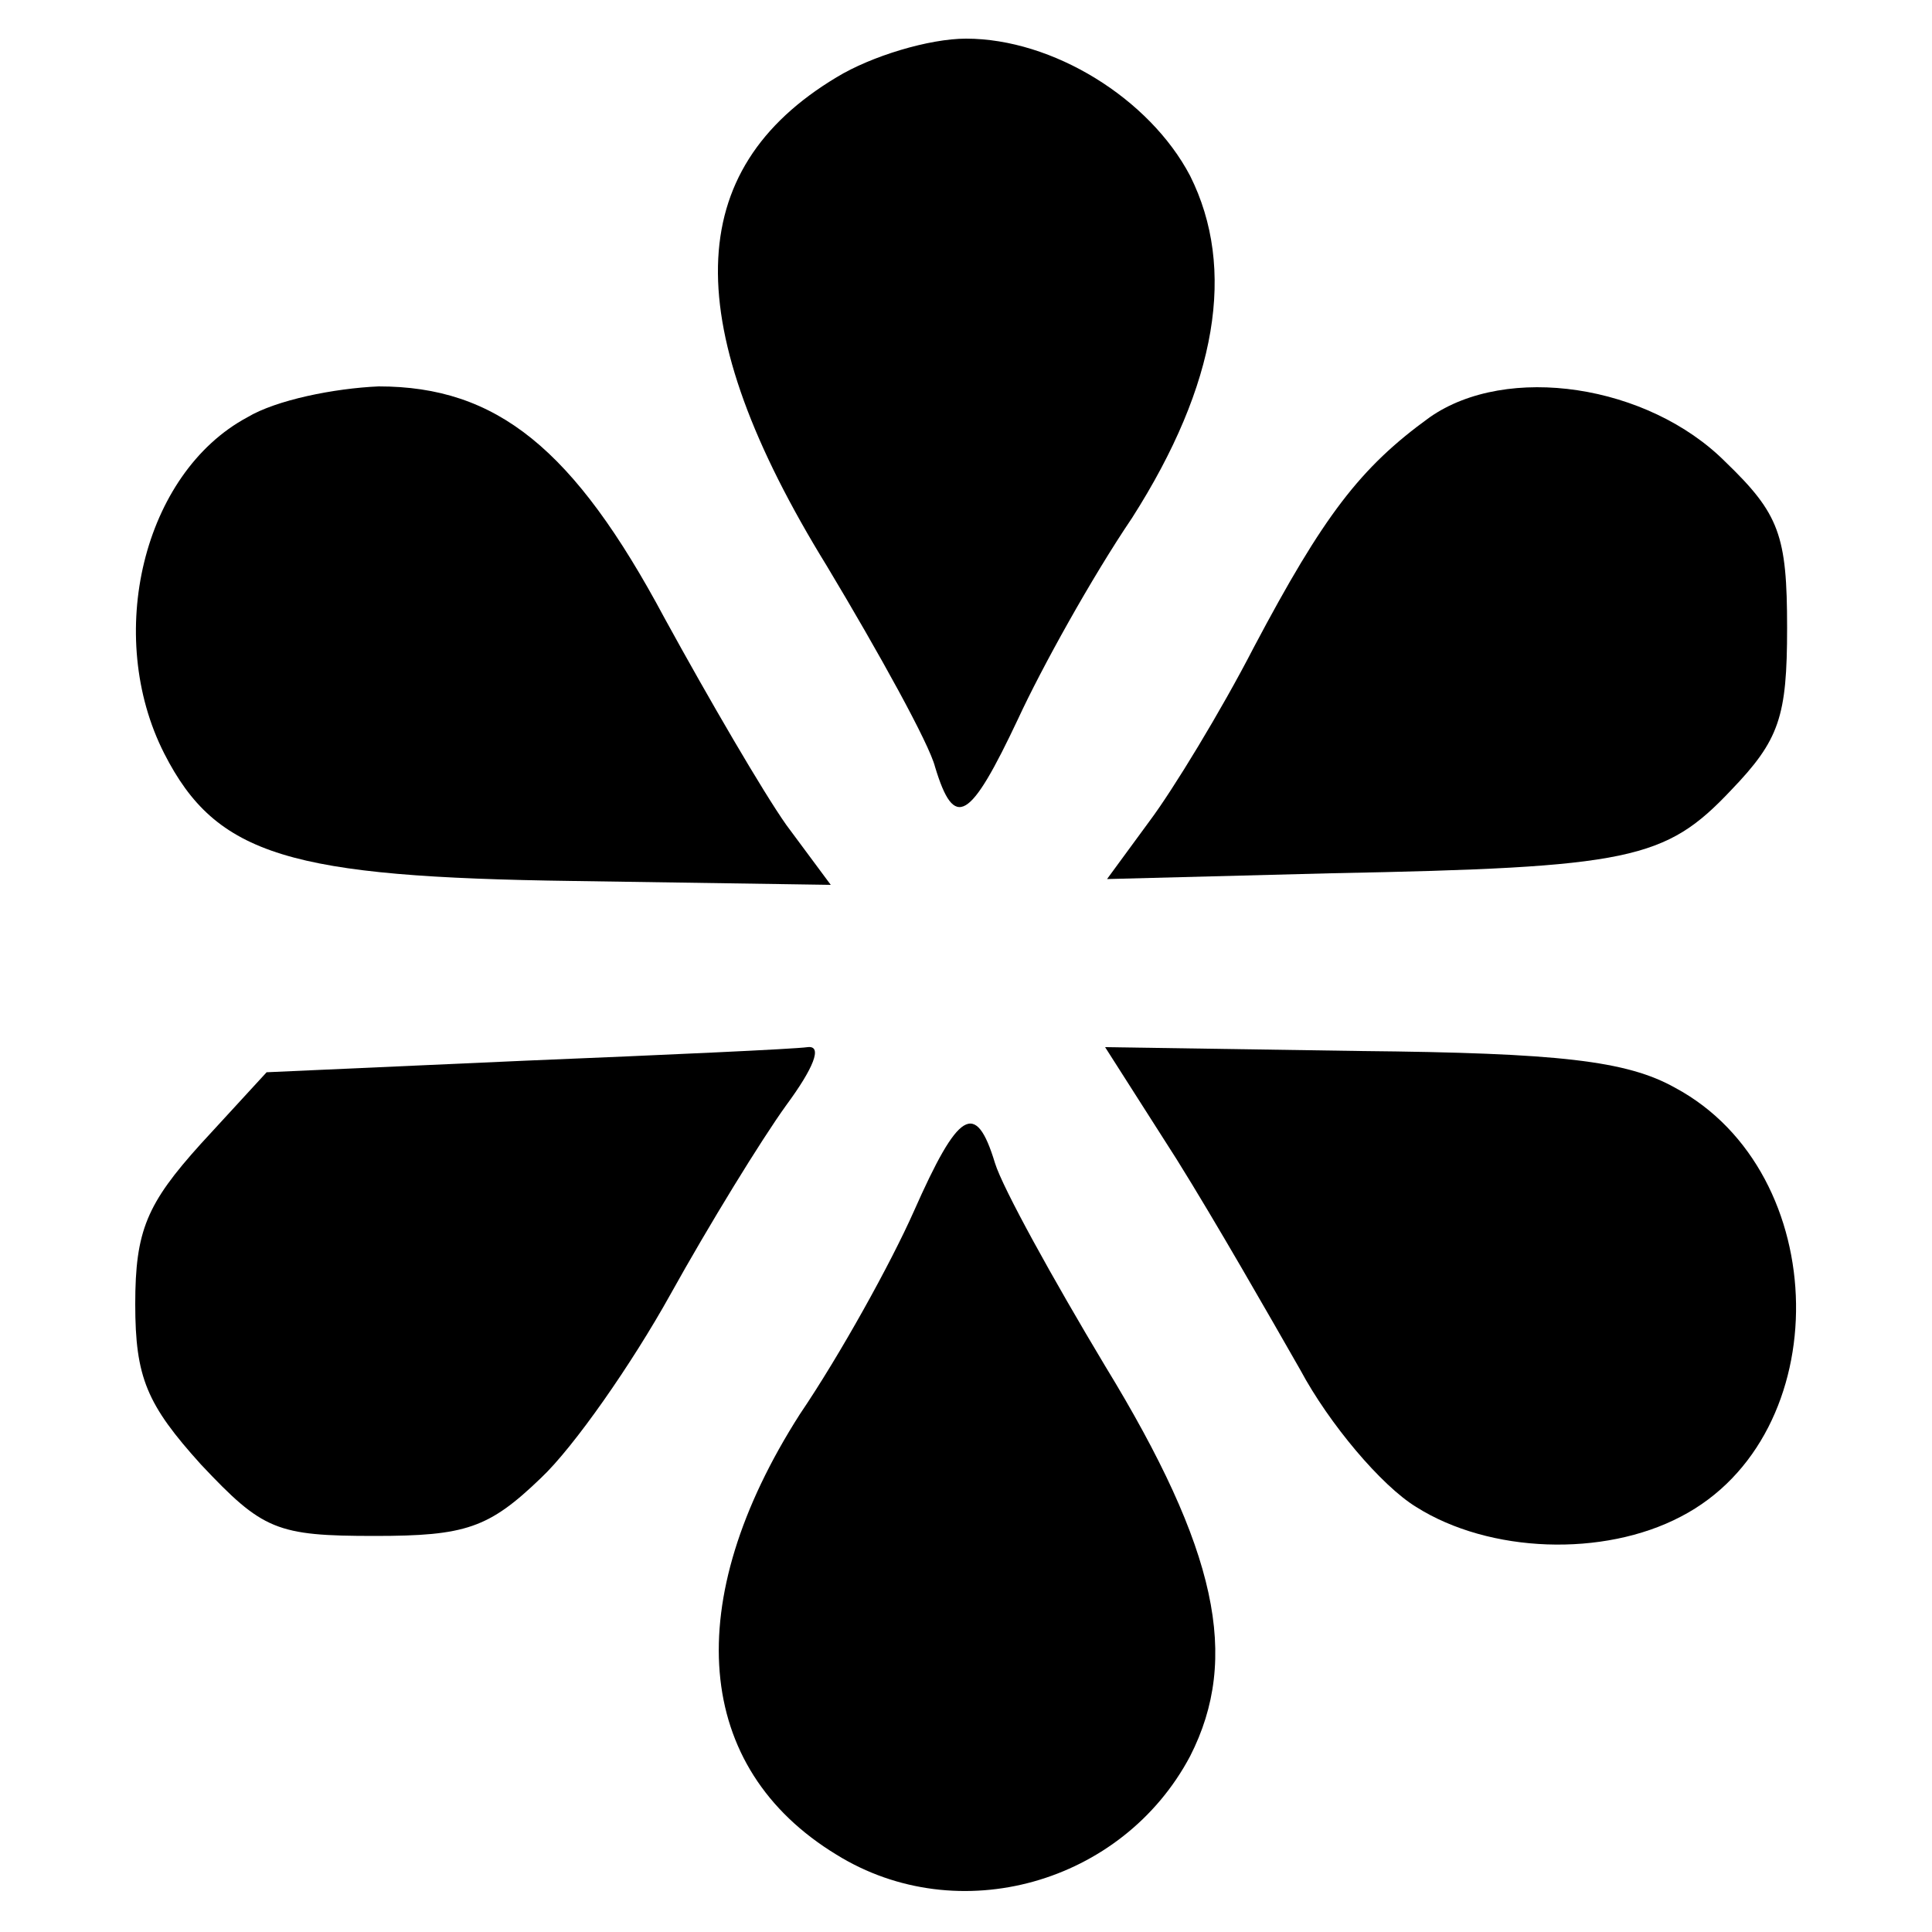
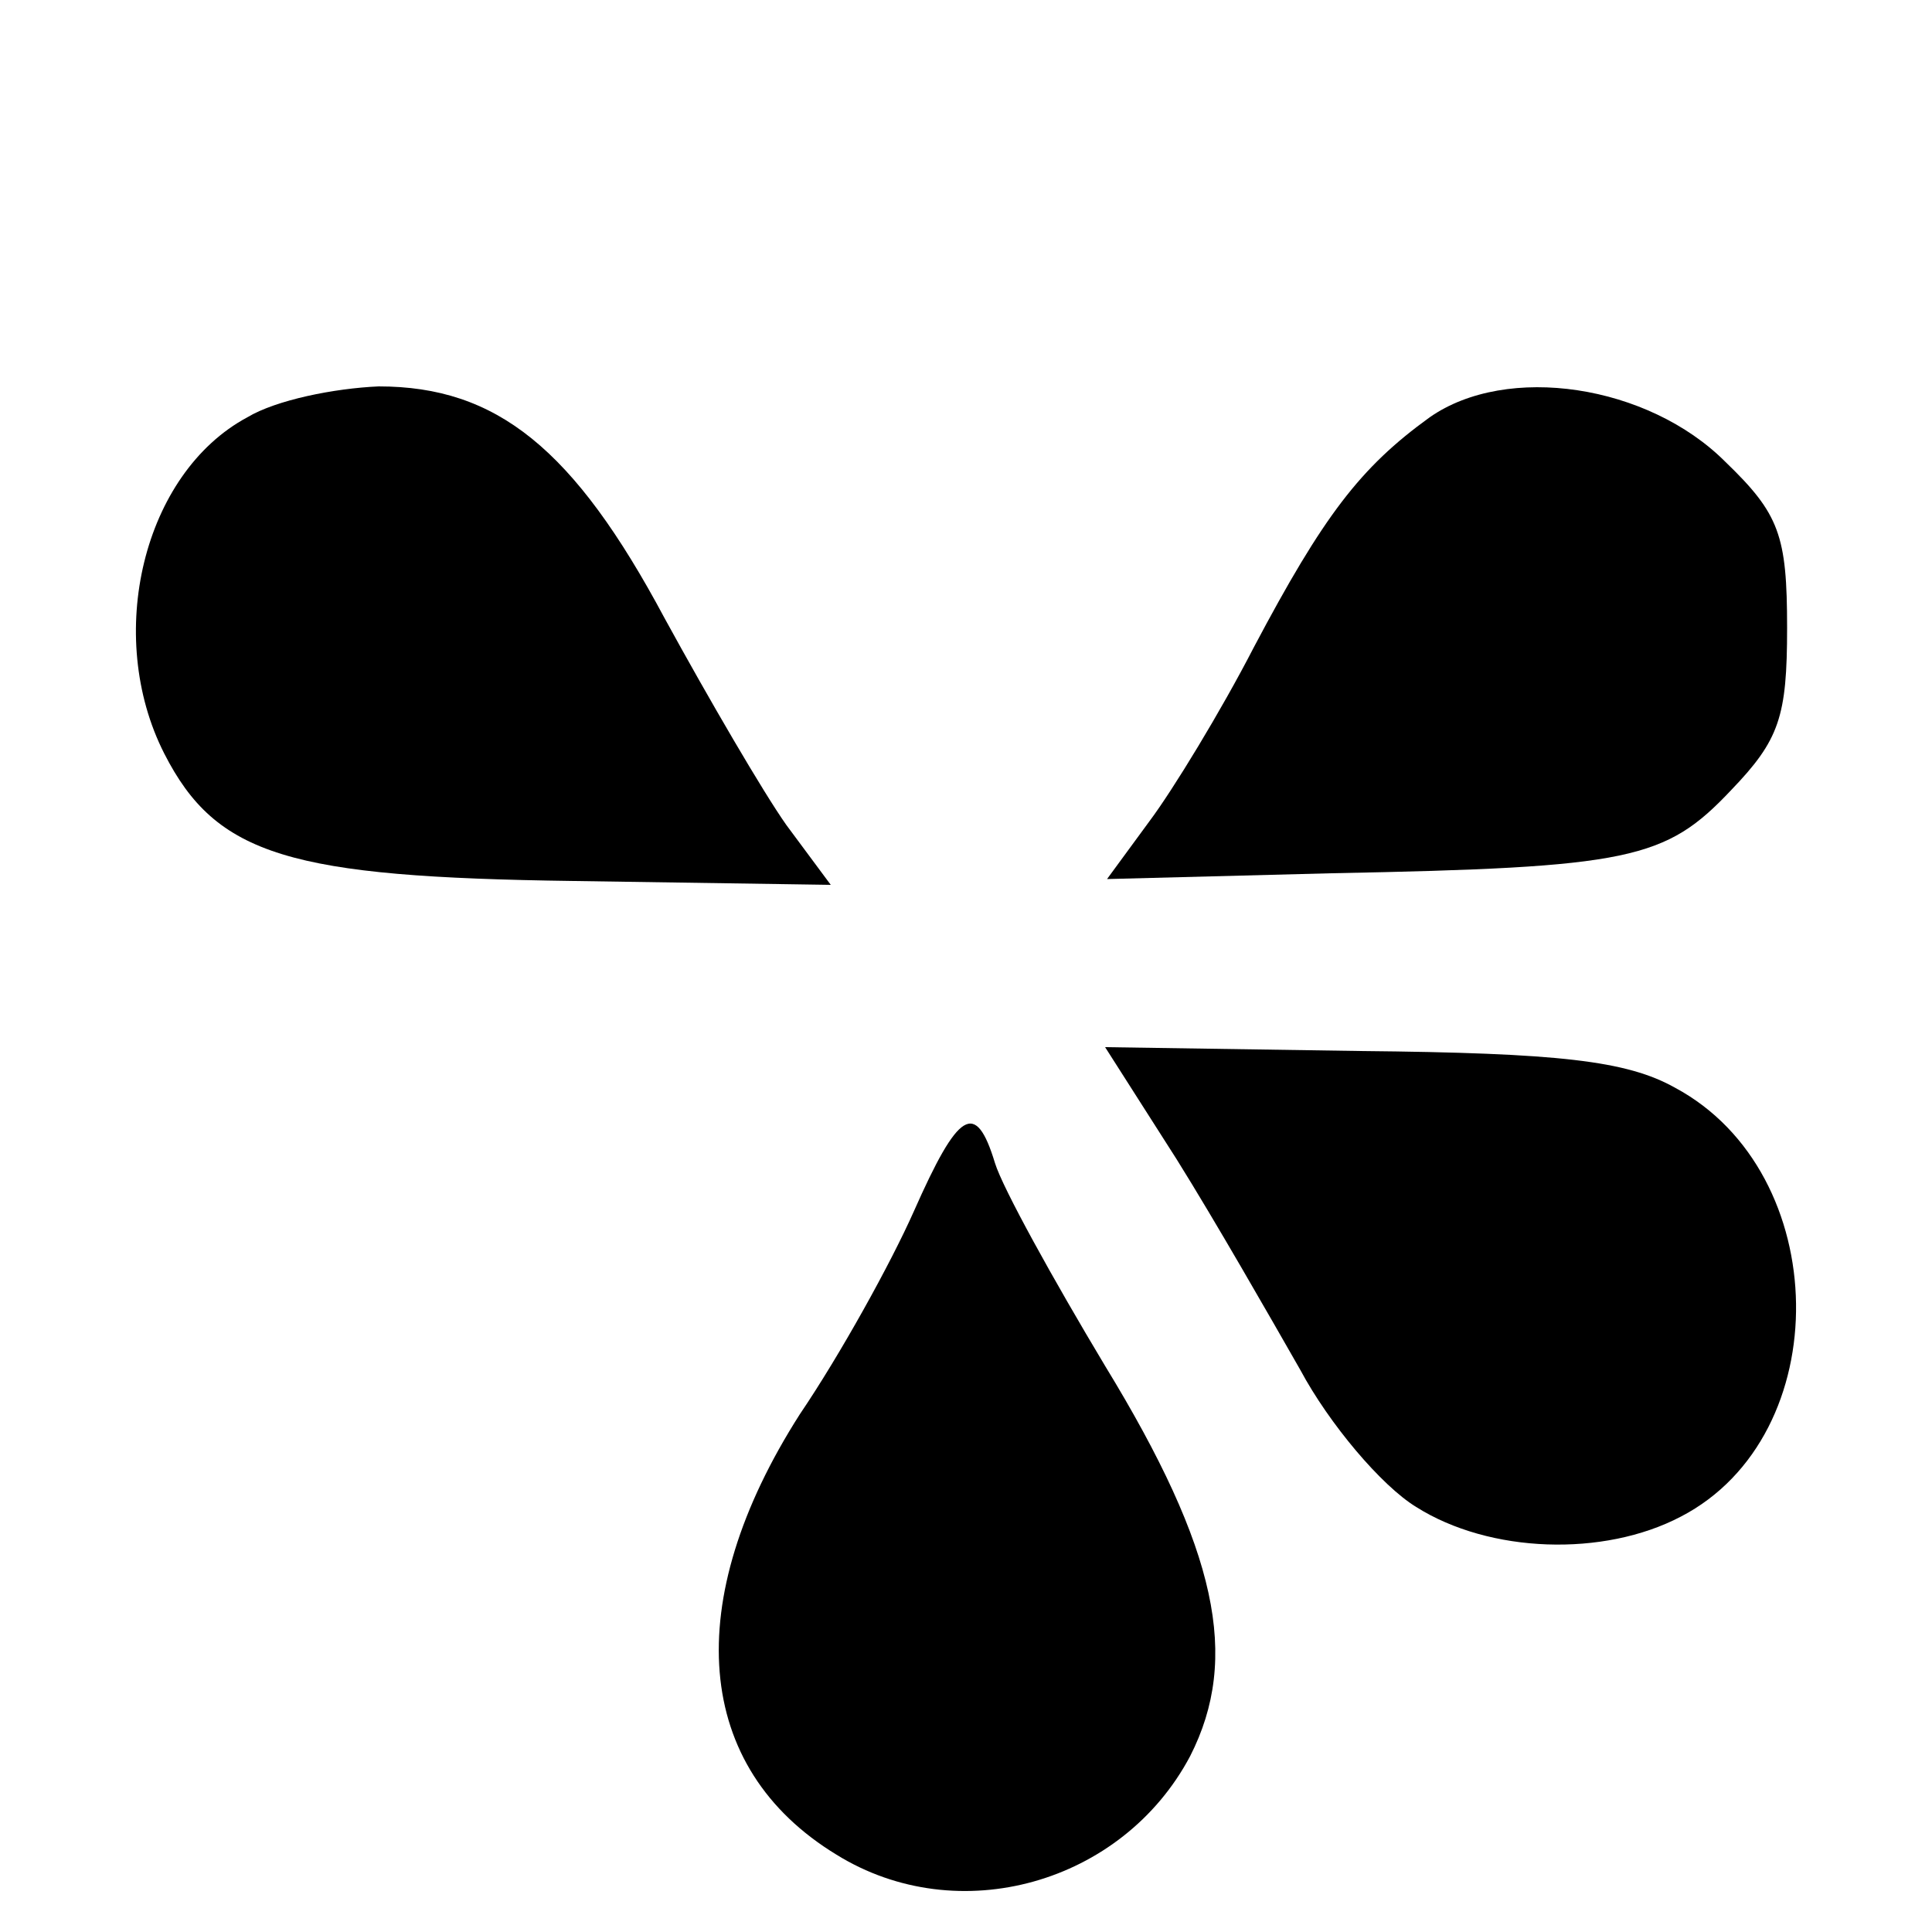
<svg xmlns="http://www.w3.org/2000/svg" version="1.0" width="100pt" height="100pt" viewBox="0 0 100 100" preserveAspectRatio="xMidYMid meet">
  <g transform="translate(0,100) scale(0.1,-0.1)" fill="#000000" stroke="none">
-     <path d="M433 960 c-80 -48 -82 -128 -5 -253 27 -45 53 -92 56 -104 10 -33 18 -28 43 25 12 26 38 73 59 104 44 69 54 129 30 177 -21 40 -71 71 -116 71 -19 0 -49 -9 -67 -20z" />
    <path d="M128 784 c-54 -29 -74 -113 -43 -174 27 -53 65 -64 212 -66 l133 -2 -23 31 c-12 17 -40 65 -63 107 -47 88 -87 120 -148 120 -23 -1 -53 -7 -68 -16z" />
    <path d="M740 784 c-36 -26 -55 -51 -91 -119 -17 -33 -42 -74 -54 -90 l-22 -30 116 3 c155 3 173 7 207 43 25 26 29 38 29 84 0 48 -4 59 -32 86 -40 40 -113 51 -153 23z" />
-     <path d="M272 451 l-134 -6 -34 -37 c-28 -31 -34 -45 -34 -83 0 -38 6 -52 34 -83 32 -34 39 -37 90 -37 47 0 59 4 86 30 17 16 47 59 67 95 20 36 47 80 60 98 14 19 19 31 11 30 -7 -1 -73 -4 -146 -7z" />
    <path d="M609 400 c20 -32 48 -81 64 -109 15 -28 42 -60 60 -71 38 -24 97 -26 137 -5 81 42 79 178 -3 222 -25 14 -60 18 -163 19 l-132 2 37 -58z" />
    <path d="M473 373 c-12 -27 -38 -74 -59 -105 -62 -97 -55 -183 19 -228 63 -39 148 -15 183 51 26 51 14 107 -44 202 -27 45 -53 92 -57 105 -10 33 -19 27 -42 -25z" />
  </g>
</svg>